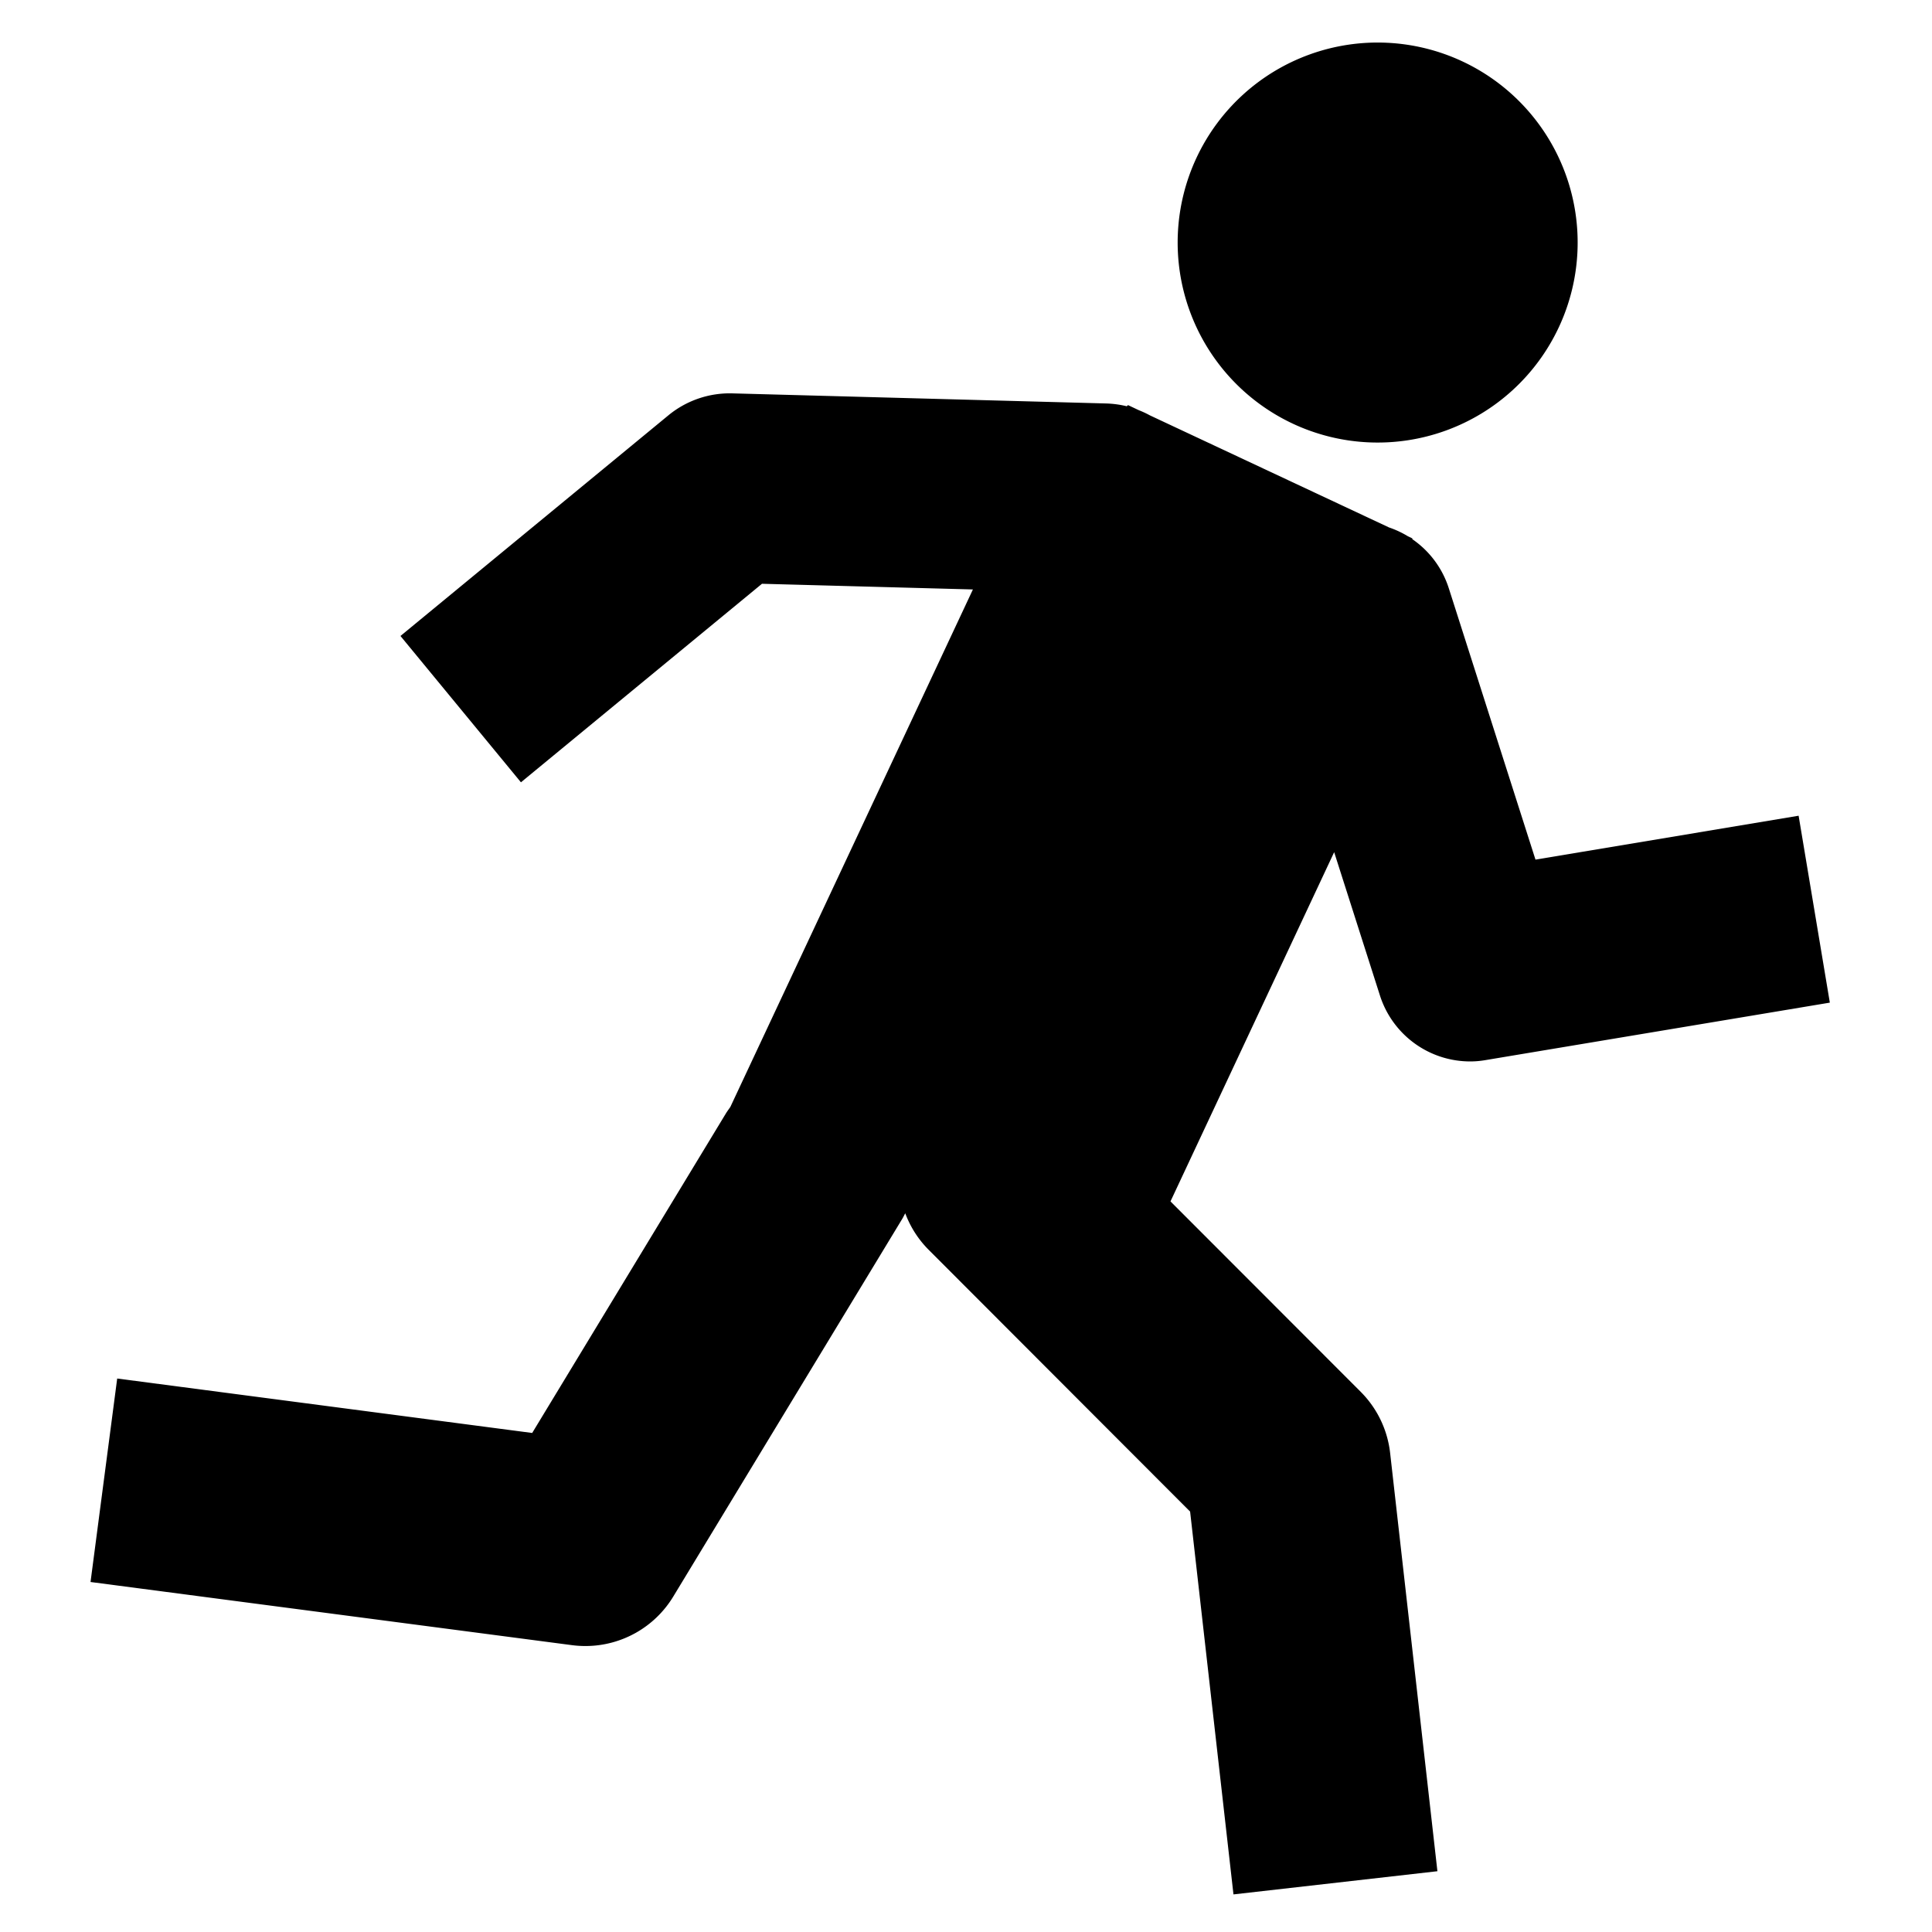
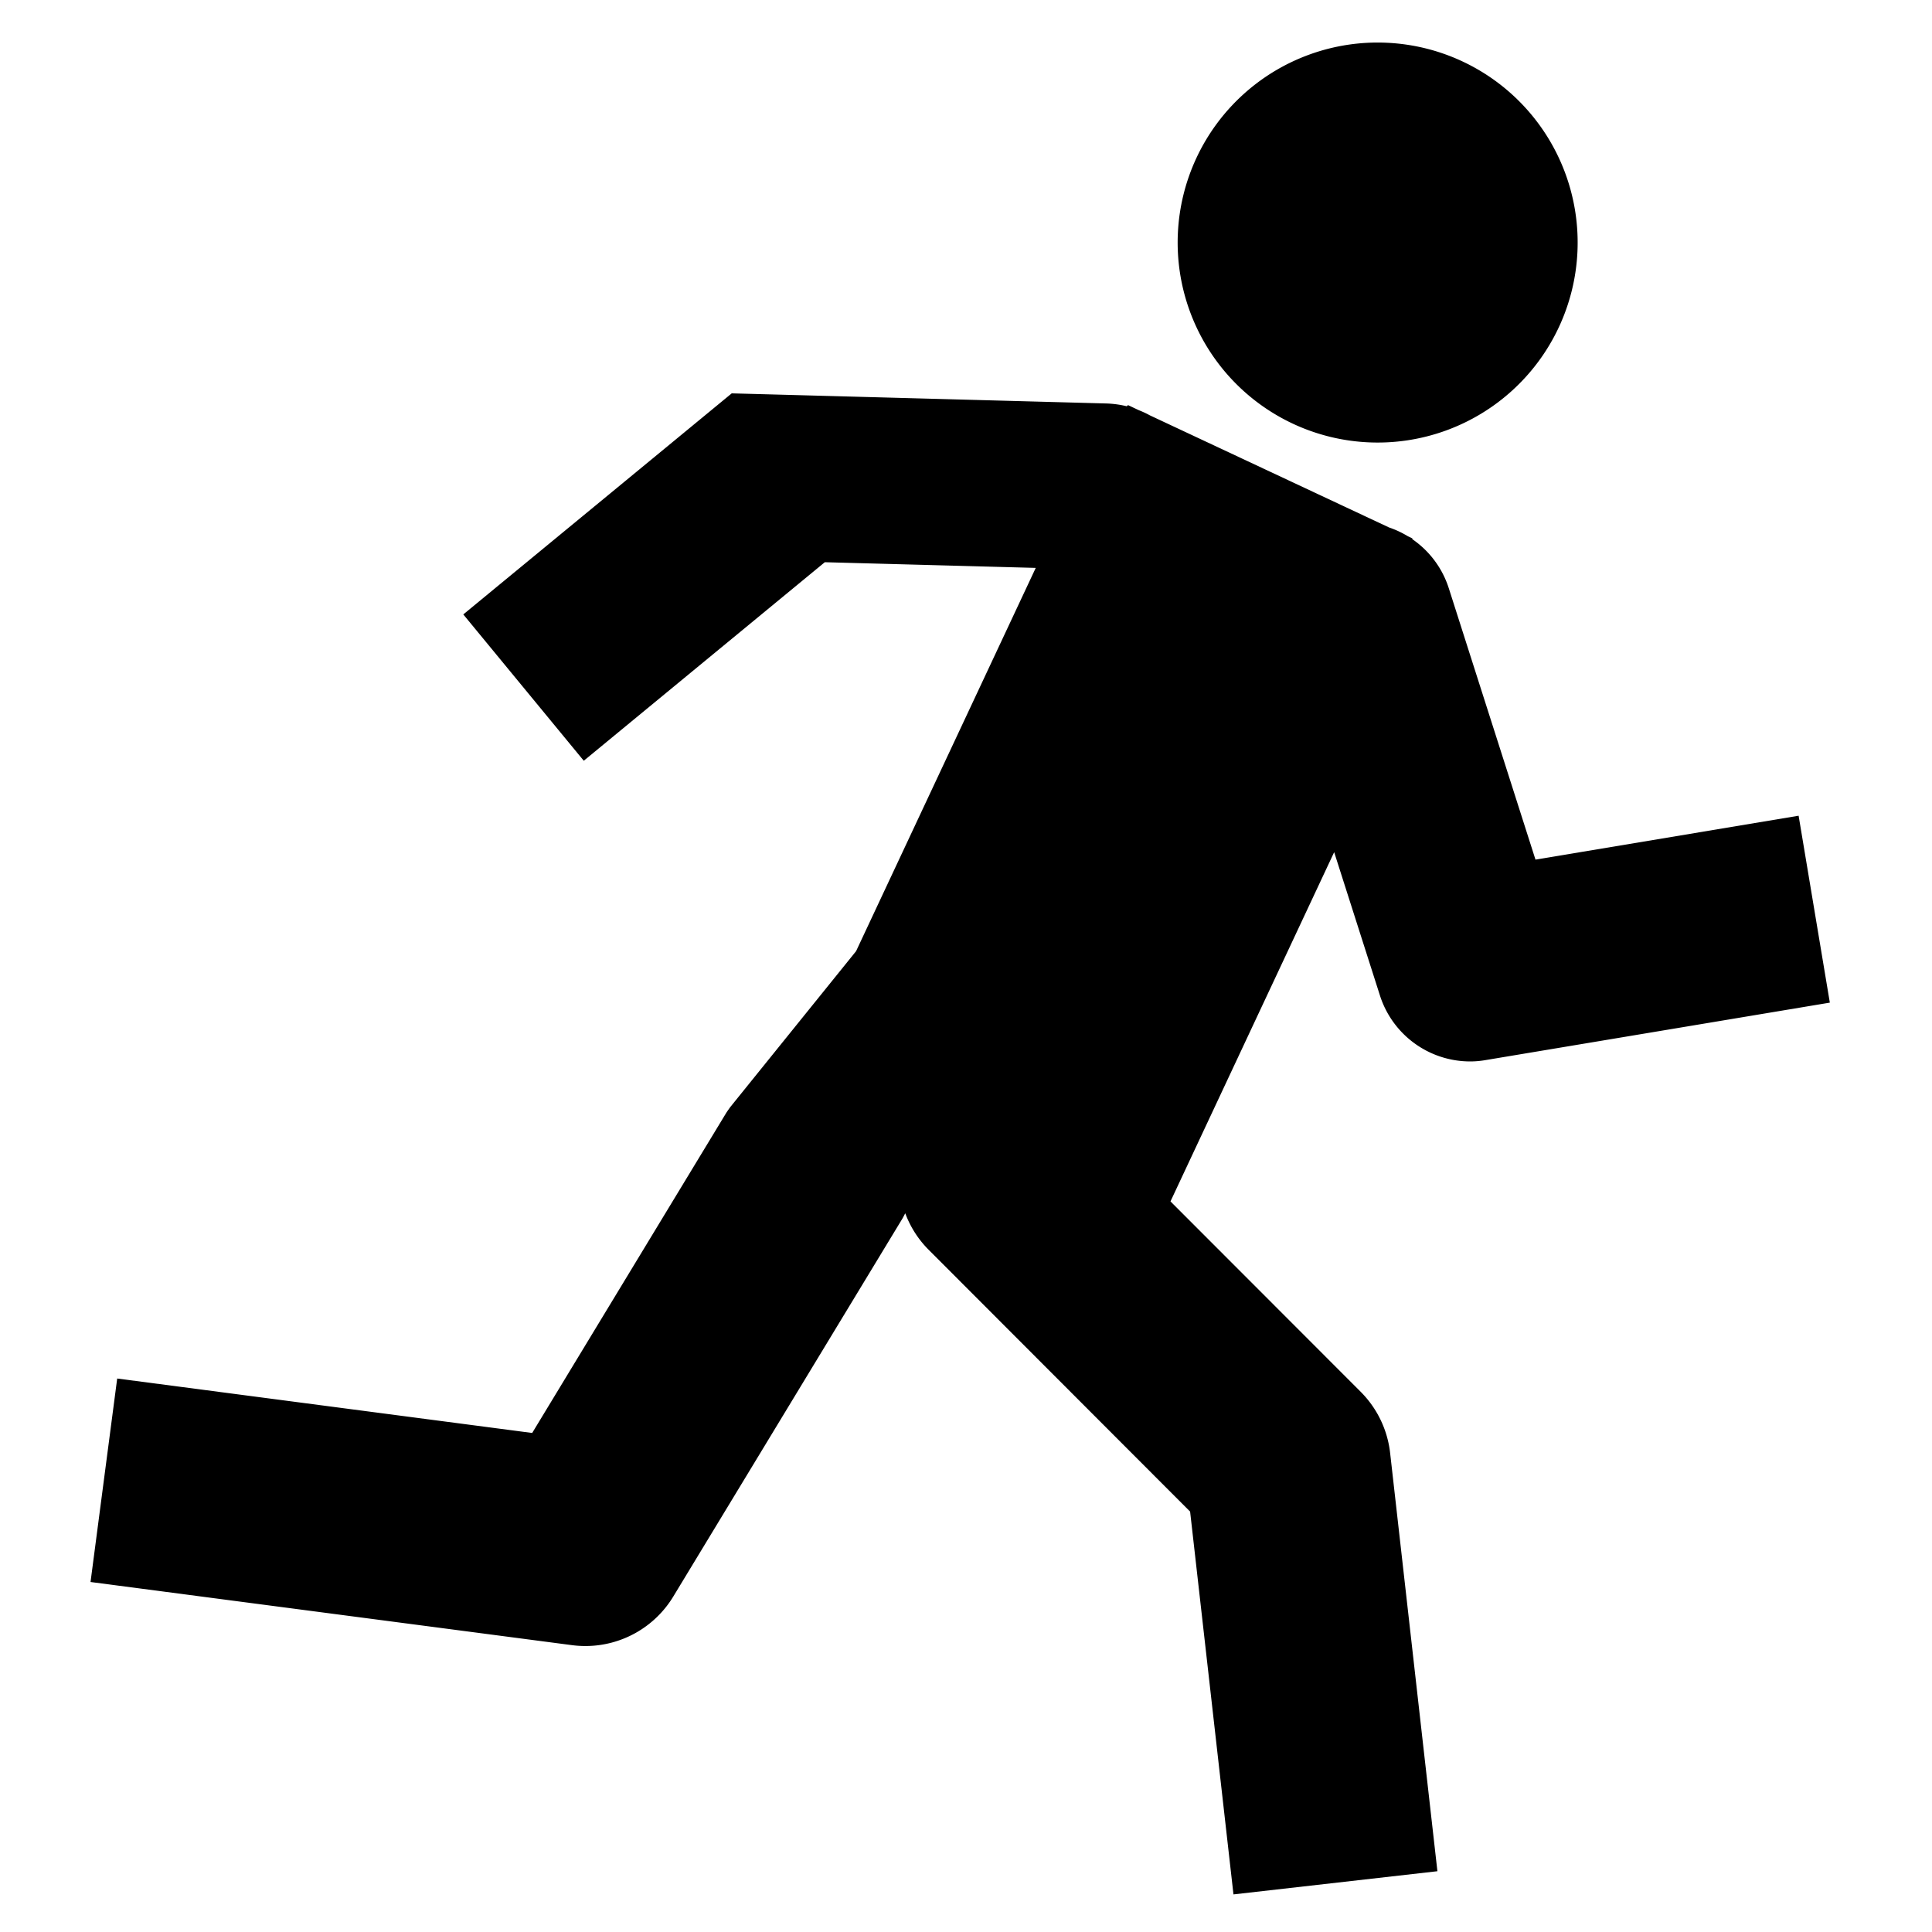
<svg xmlns="http://www.w3.org/2000/svg" id="Layer_1" data-name="Layer 1" viewBox="0 0 500 500">
-   <path d="M334.57 109.64a51.76 51.76 0 1 0-24.9-68.84 51.77 51.77 0 0 0 24.9 68.84zm62.81 112.83l-22.44-70.25a24.4 24.4 0 0 0-9.43-12.68v-.21l-1.12-.53a24.77 24.77 0 0 0-4.92-2.3l-61.87-29a25 25 0 0 0-2.87-1.34l-2.8-1.32-.32.3a25.75 25.75 0 0 0-5.24-.72l-97-2.62a25 25 0 0 0-16.26 5.58l-69.47 57.21 31.18 37.87 62.38-51.38 54.59 1.47-46.49 99.18L189 286.5c-.33.46-.66.93-1 1.43l-50.27 82.92-107.4-14.09-6.9 52.66 124.64 16.35a26.91 26.91 0 0 0 3.46.22 26.58 26.58 0 0 0 22.71-12.8l59.25-97.73c.29-.48.53-1 .79-1.46a26.43 26.43 0 0 0 6.06 9.45L308 391.2l11.22 99.07 52.78-6L359.76 376a26.63 26.63 0 0 0-7.6-15.79l-49.24-49.29 20.76-44.3 21.6-46.08 11.85 37.1a24.53 24.53 0 0 0 23.34 17.06 23.33 23.33 0 0 0 4-.35l89.09-14.87-8.08-48.37z" />
+   <path d="M334.57 109.64a51.76 51.76 0 1 0-24.9-68.84 51.77 51.77 0 0 0 24.9 68.84zm62.81 112.83l-22.44-70.25a24.4 24.4 0 0 0-9.43-12.68v-.21l-1.12-.53a24.77 24.77 0 0 0-4.92-2.3l-61.87-29a25 25 0 0 0-2.87-1.34l-2.8-1.32-.32.3a25.75 25.75 0 0 0-5.24-.72l-97-2.62l-69.47 57.21 31.18 37.87 62.38-51.38 54.59 1.47-46.49 99.18L189 286.5c-.33.46-.66.93-1 1.43l-50.27 82.92-107.4-14.09-6.9 52.66 124.64 16.35a26.91 26.91 0 0 0 3.46.22 26.58 26.58 0 0 0 22.71-12.8l59.25-97.73c.29-.48.53-1 .79-1.46a26.43 26.43 0 0 0 6.06 9.45L308 391.2l11.22 99.07 52.78-6L359.76 376a26.63 26.63 0 0 0-7.6-15.79l-49.24-49.29 20.76-44.3 21.6-46.08 11.85 37.1a24.53 24.53 0 0 0 23.34 17.06 23.33 23.33 0 0 0 4-.35l89.09-14.87-8.08-48.37z" />
</svg>